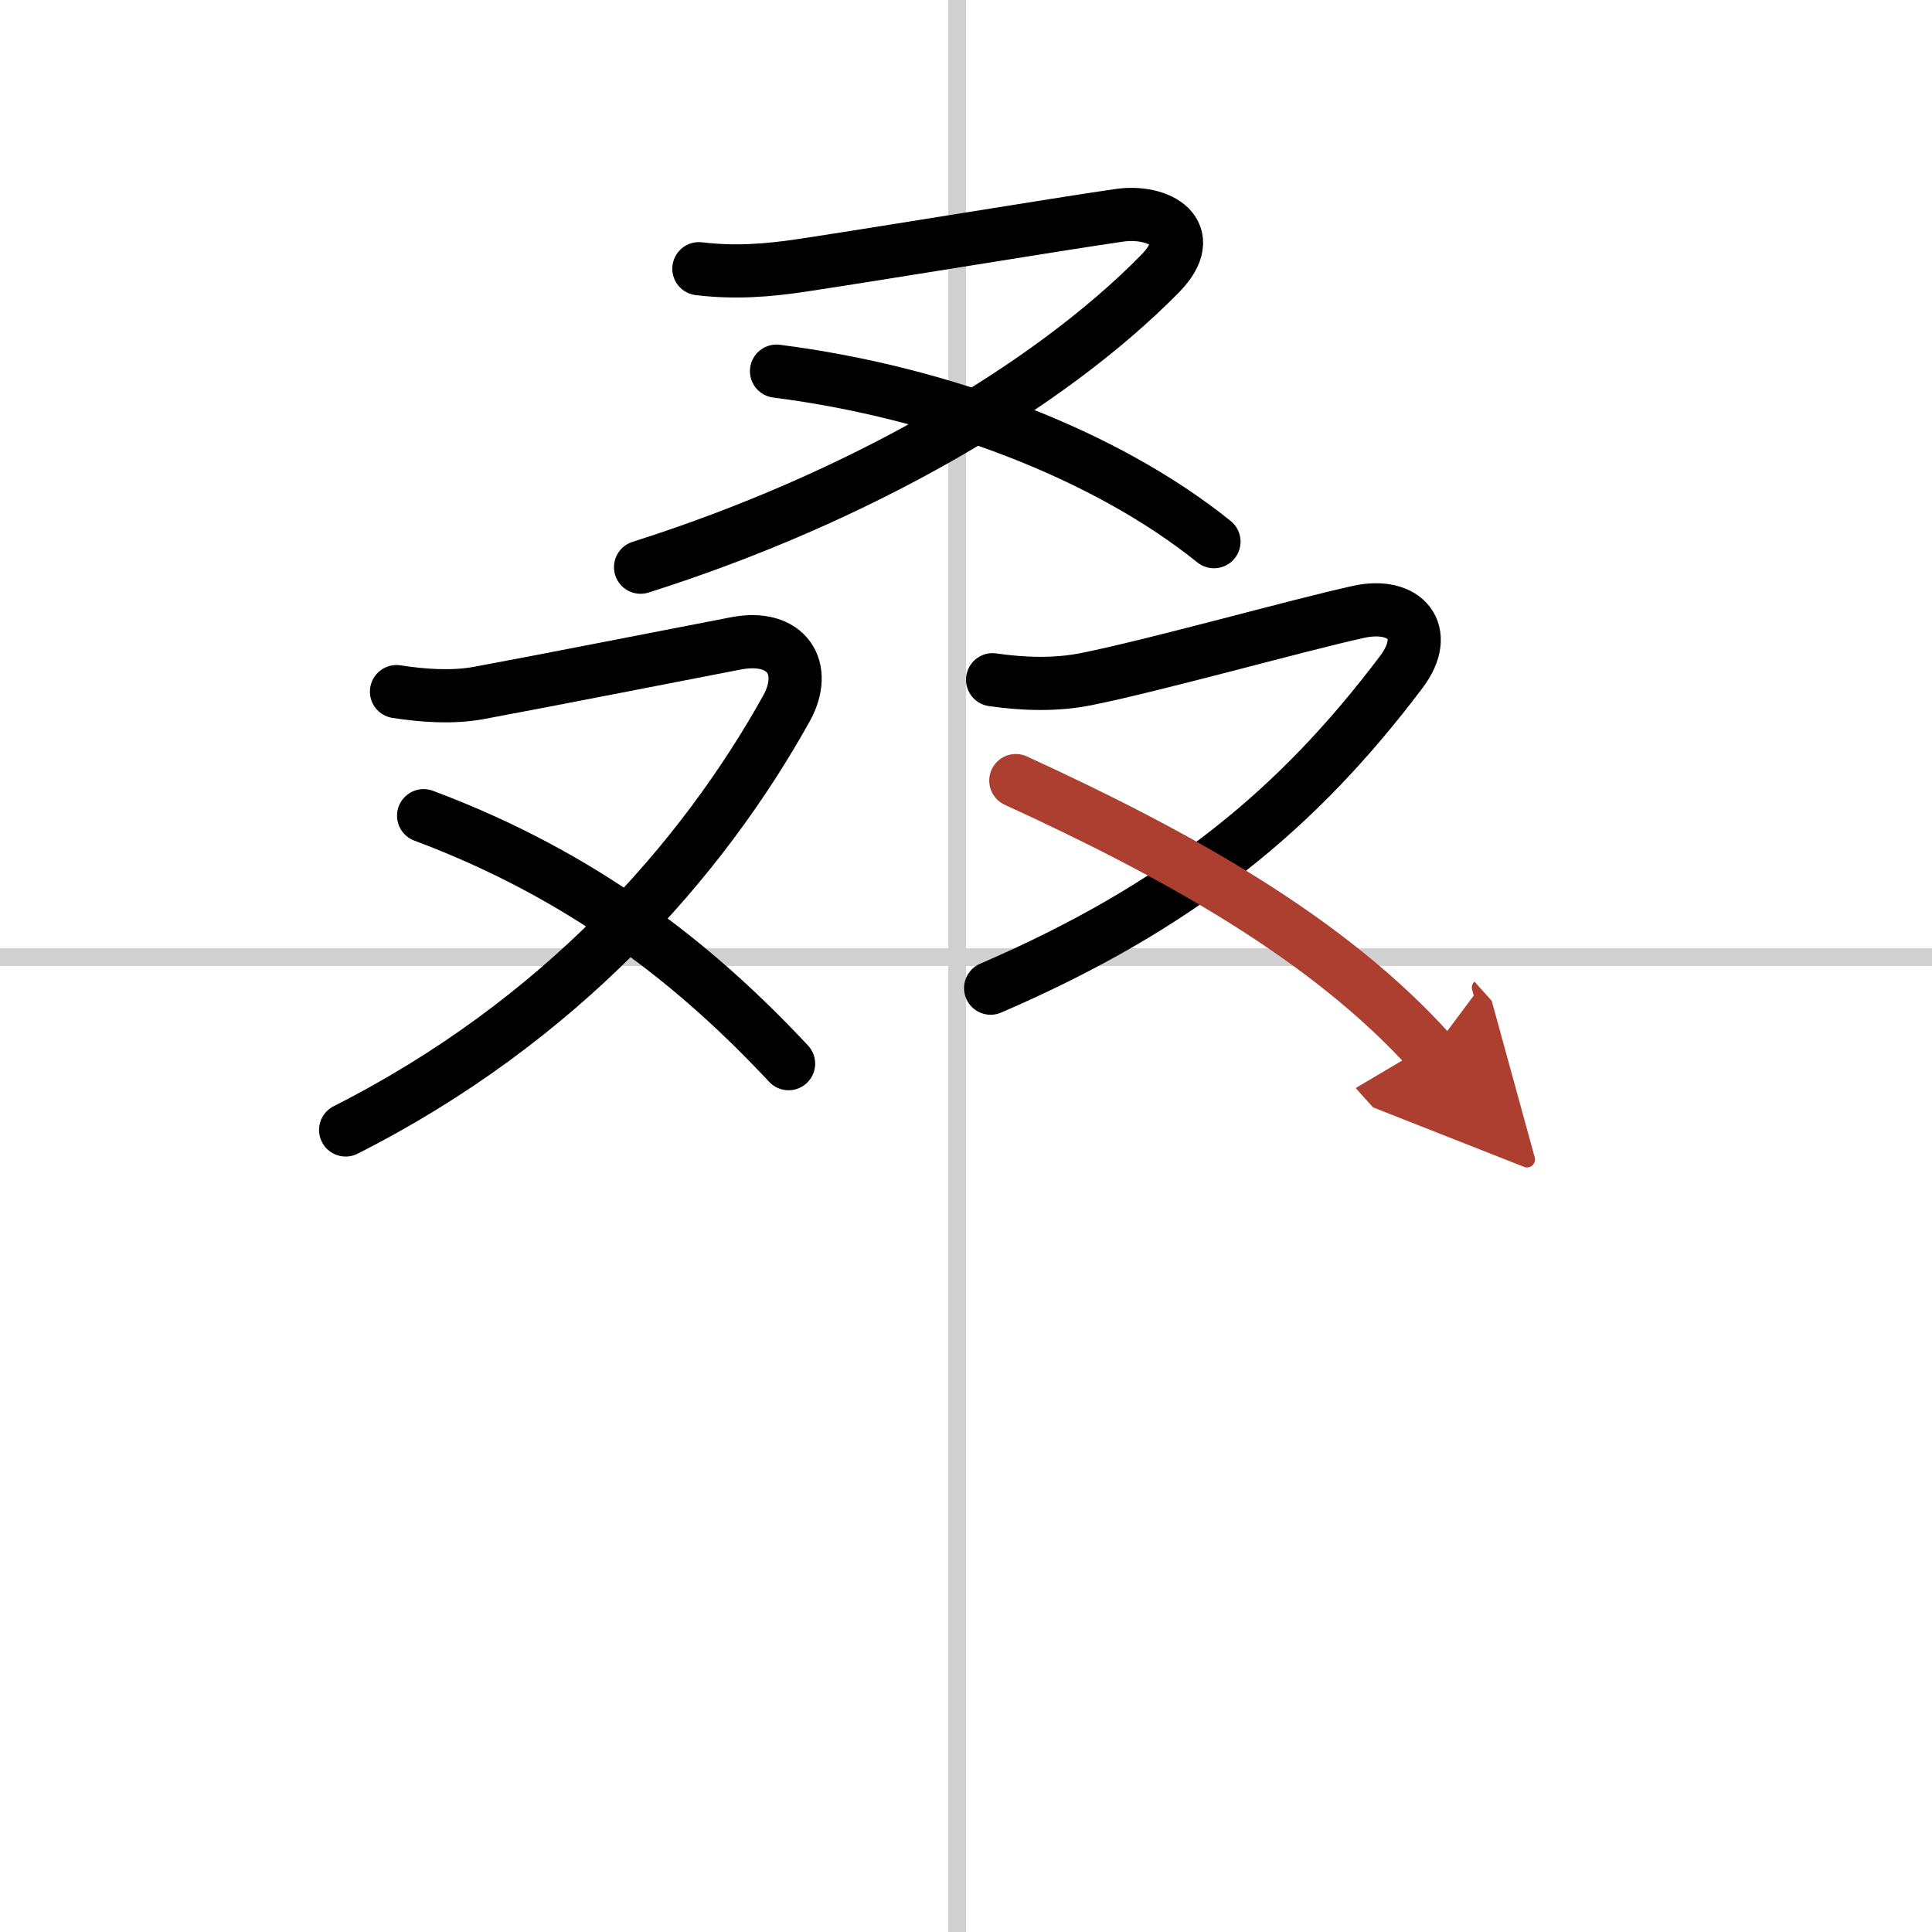
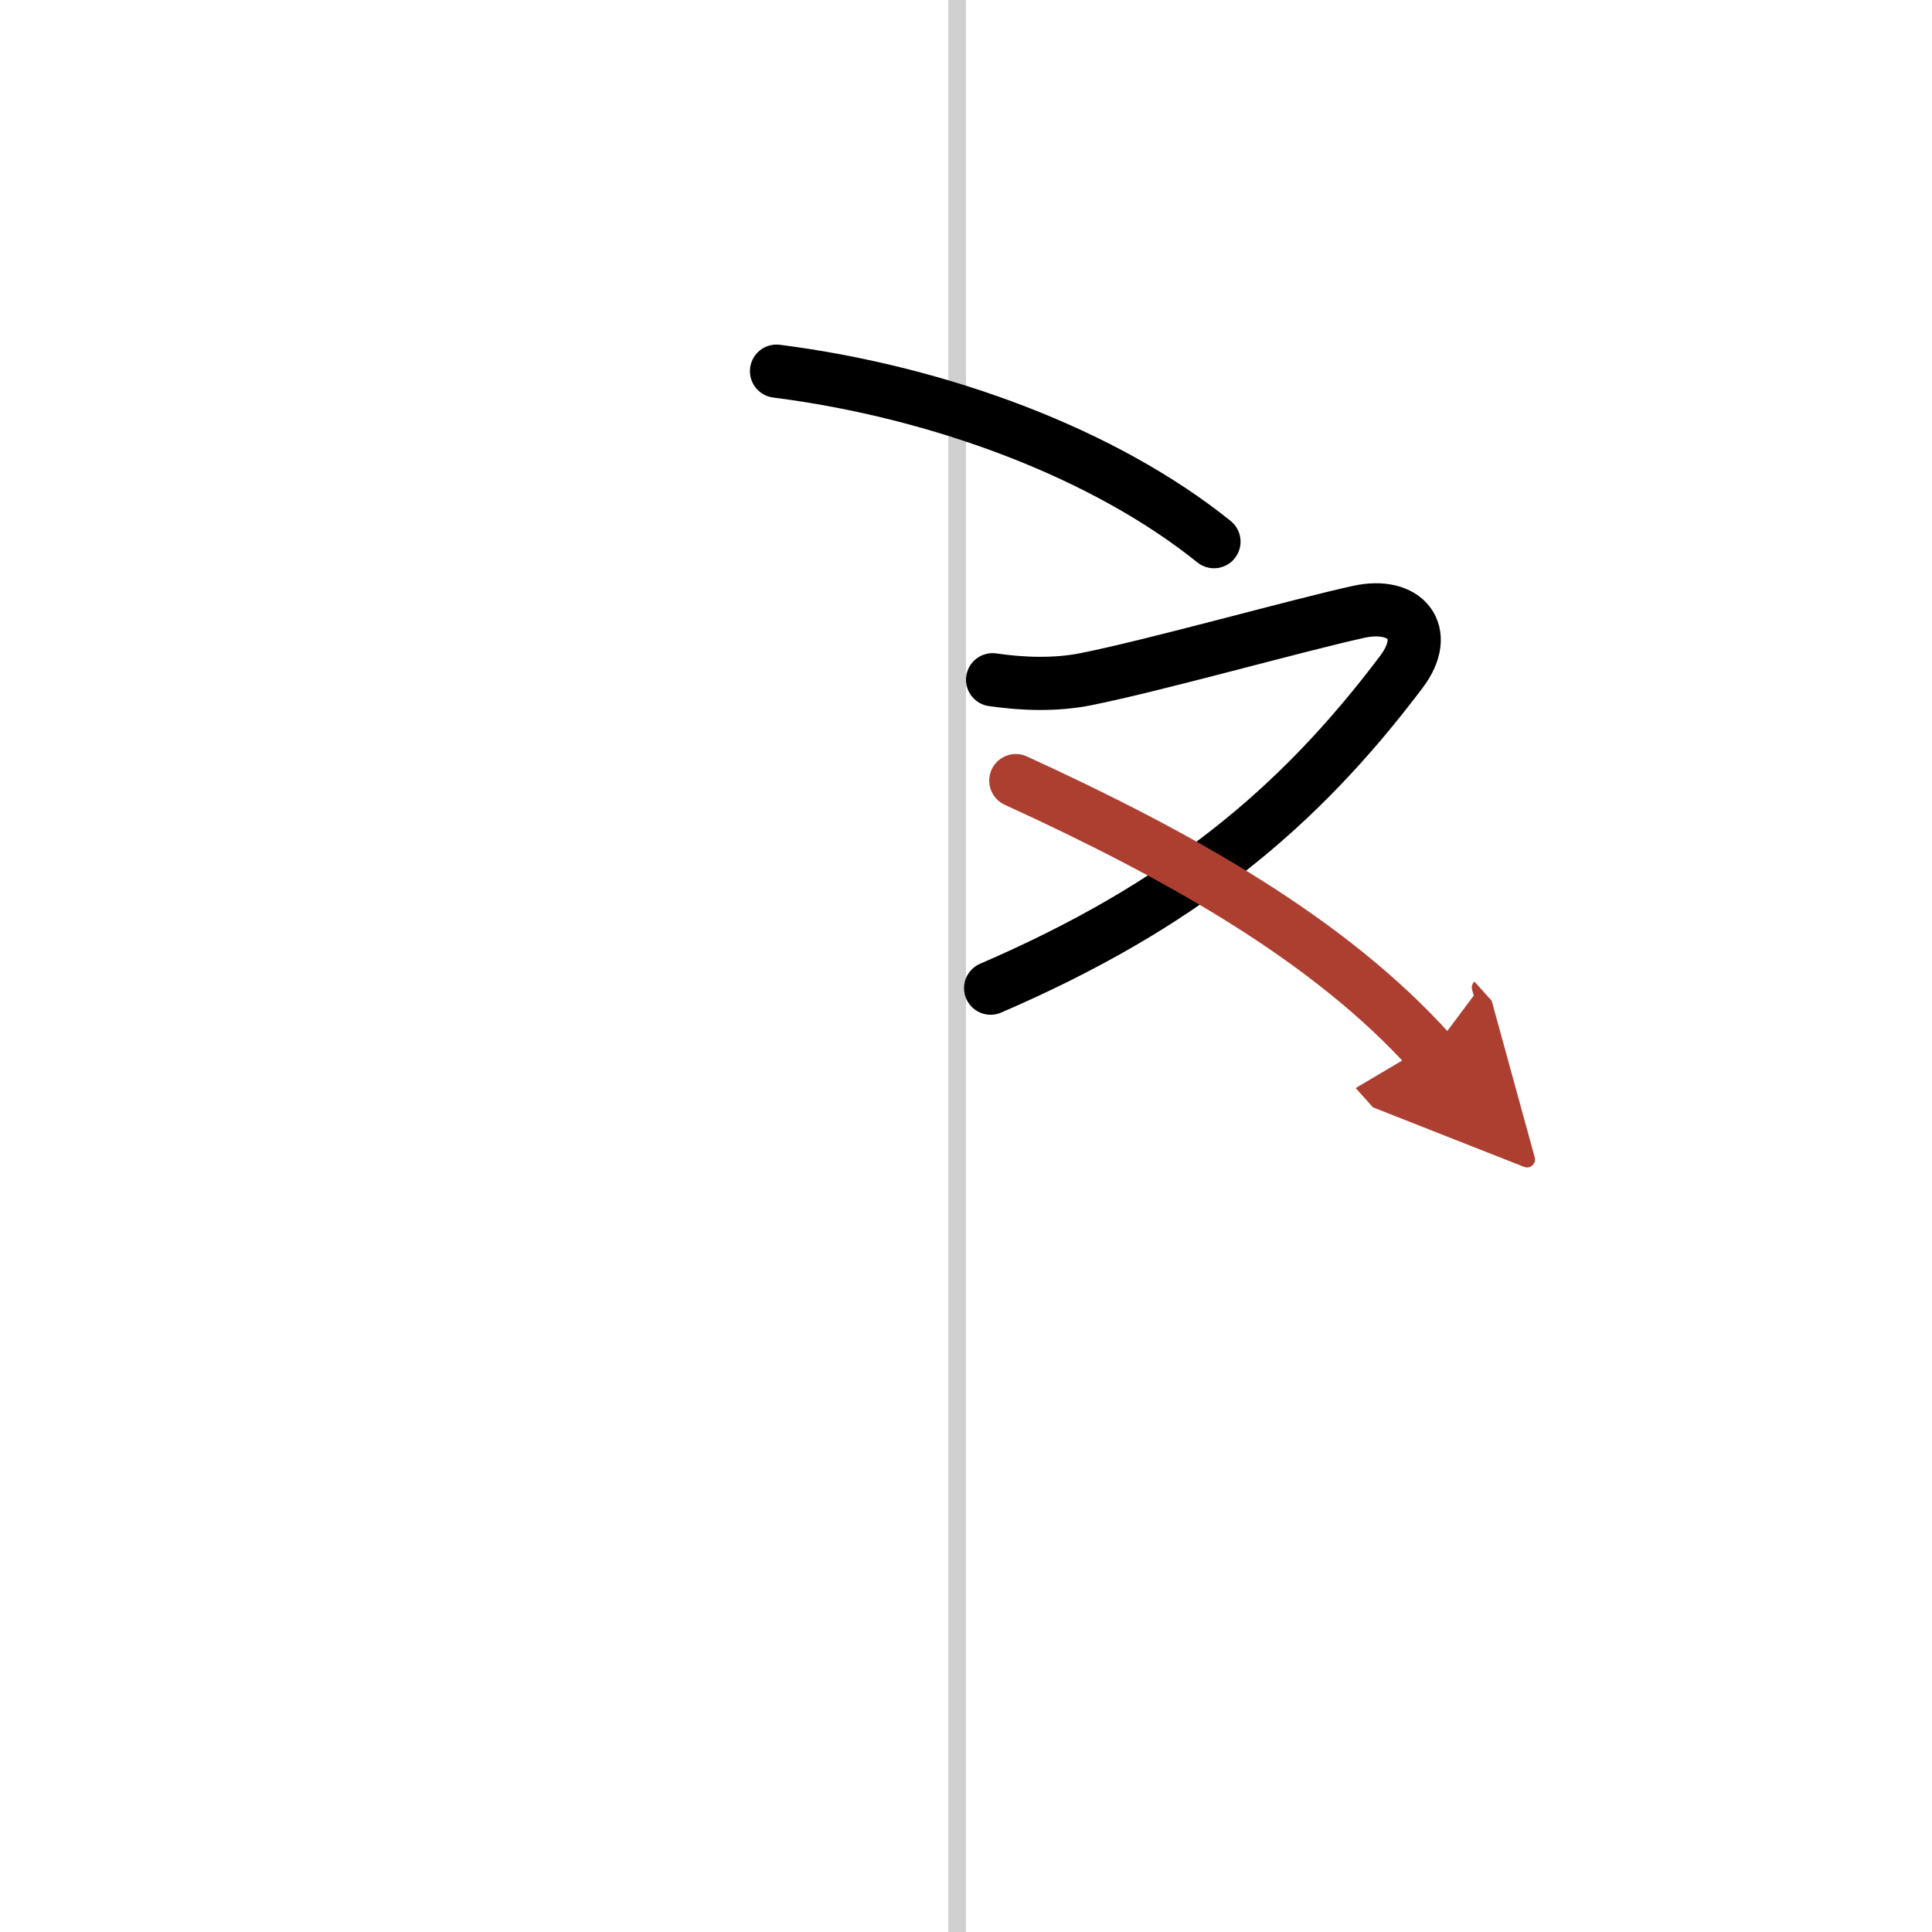
<svg xmlns="http://www.w3.org/2000/svg" width="400" height="400" viewBox="0 0 109 109">
  <defs>
    <marker id="a" markerWidth="4" orient="auto" refX="1" refY="5" viewBox="0 0 10 10">
      <polyline points="0 0 10 5 0 10 1 5" fill="#ad3f31" stroke="#ad3f31" />
    </marker>
  </defs>
  <g fill="none" stroke="#000" stroke-linecap="round" stroke-linejoin="round" stroke-width="3">
    <rect width="100%" height="100%" fill="#fff" stroke="#fff" />
    <line x1="54" x2="54" y2="109" stroke="#d0d0d0" stroke-width="1" />
-     <line x2="109" y1="54" y2="54" stroke="#d0d0d0" stroke-width="1" />
-     <path d="M39.43,15.16c2,0.24,3.83,0.11,5.82-0.19c4.58-0.69,14.04-2.26,17.88-2.82c2.26-0.33,4.59,0.97,2.32,3.29C59.12,21.88,48.38,28.12,36.14,32" />
    <path d="m43.81 20.94c9.31 1.19 18.56 4.69 24.68 9.62" />
-     <path d="m22.37 39.02c1.48 0.23 3.13 0.35 4.62 0.08 3.53-0.65 10.93-2.11 14.52-2.8 2.87-0.56 4.13 1.4 2.85 3.69-4.74 8.51-12.74 17.63-24.86 23.76" />
-     <path d="m23.9 46.02c9.14 3.42 15.48 8.52 20.59 13.99" />
    <path d="m56 38.35c1.71 0.25 3.55 0.31 5.26-0.03 3.87-0.77 11.93-3.04 15.39-3.8 2.64-0.58 4.11 1.14 2.41 3.39-5.81 7.71-12.44 13.21-23.17 17.84" />
    <path d="M57.31,44.04C66.5,48.25,75,53,80.74,59.39" marker-end="url(#a)" stroke="#ad3f31" />
  </g>
</svg>